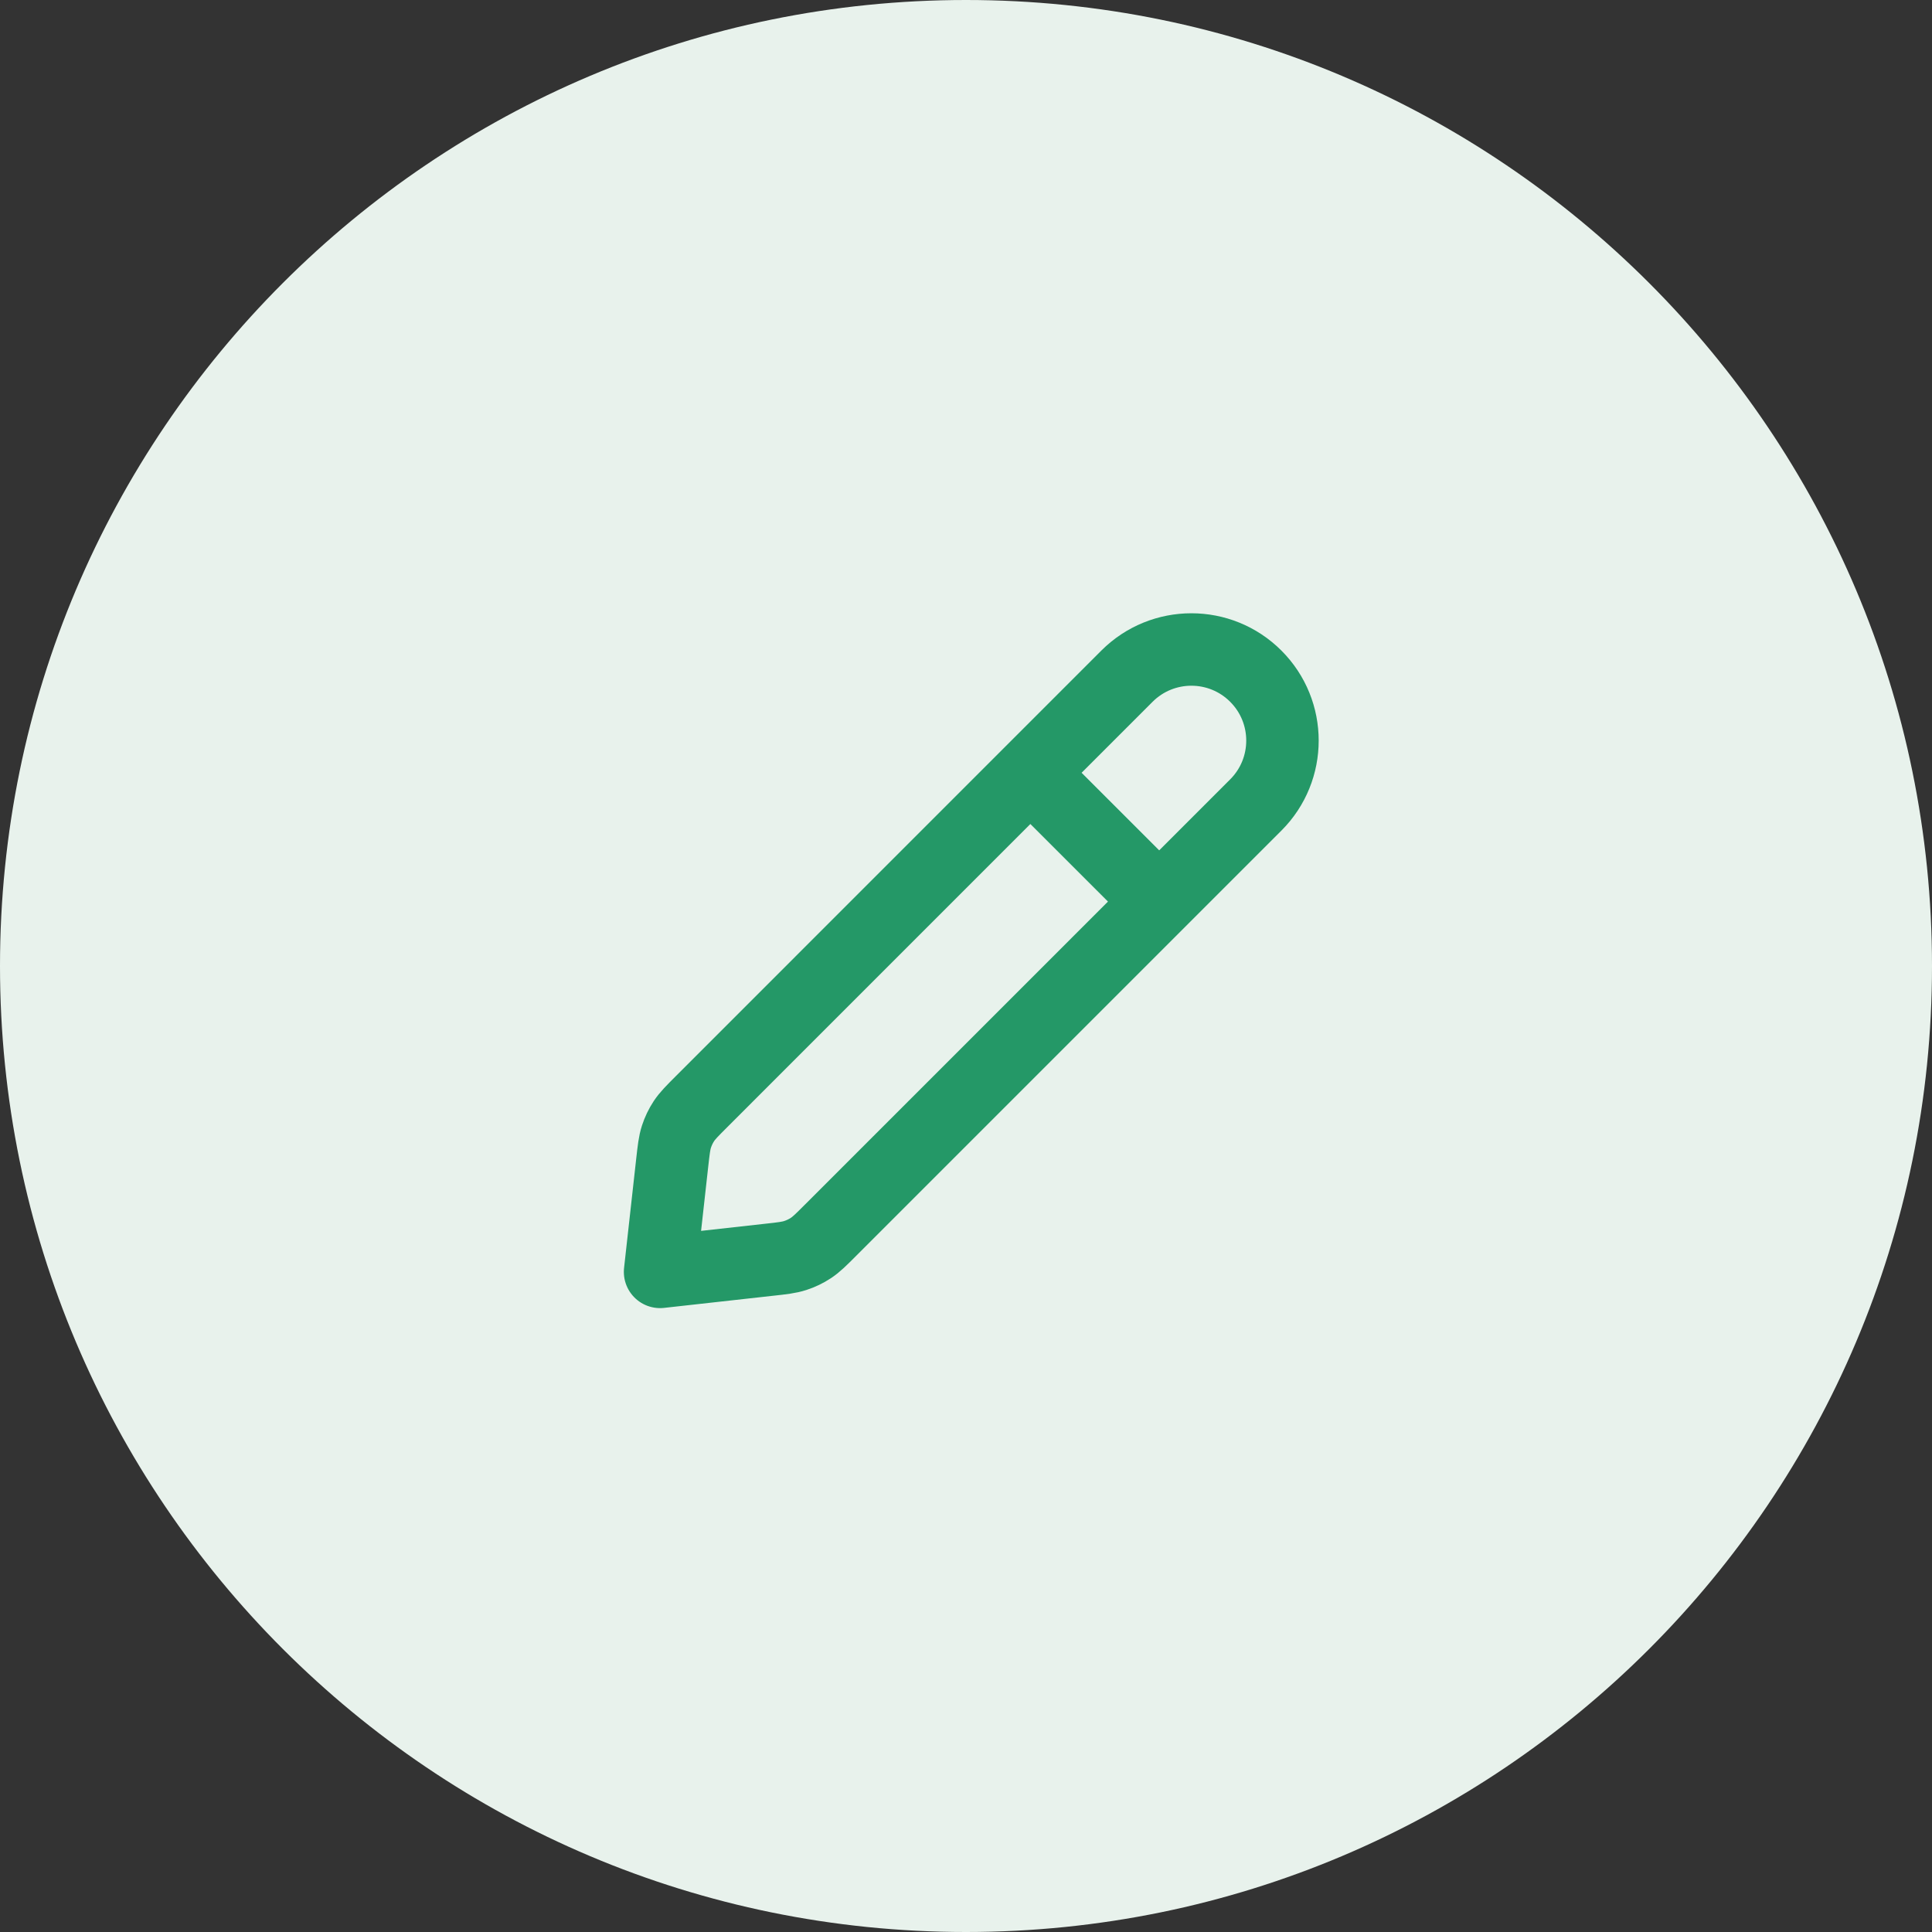
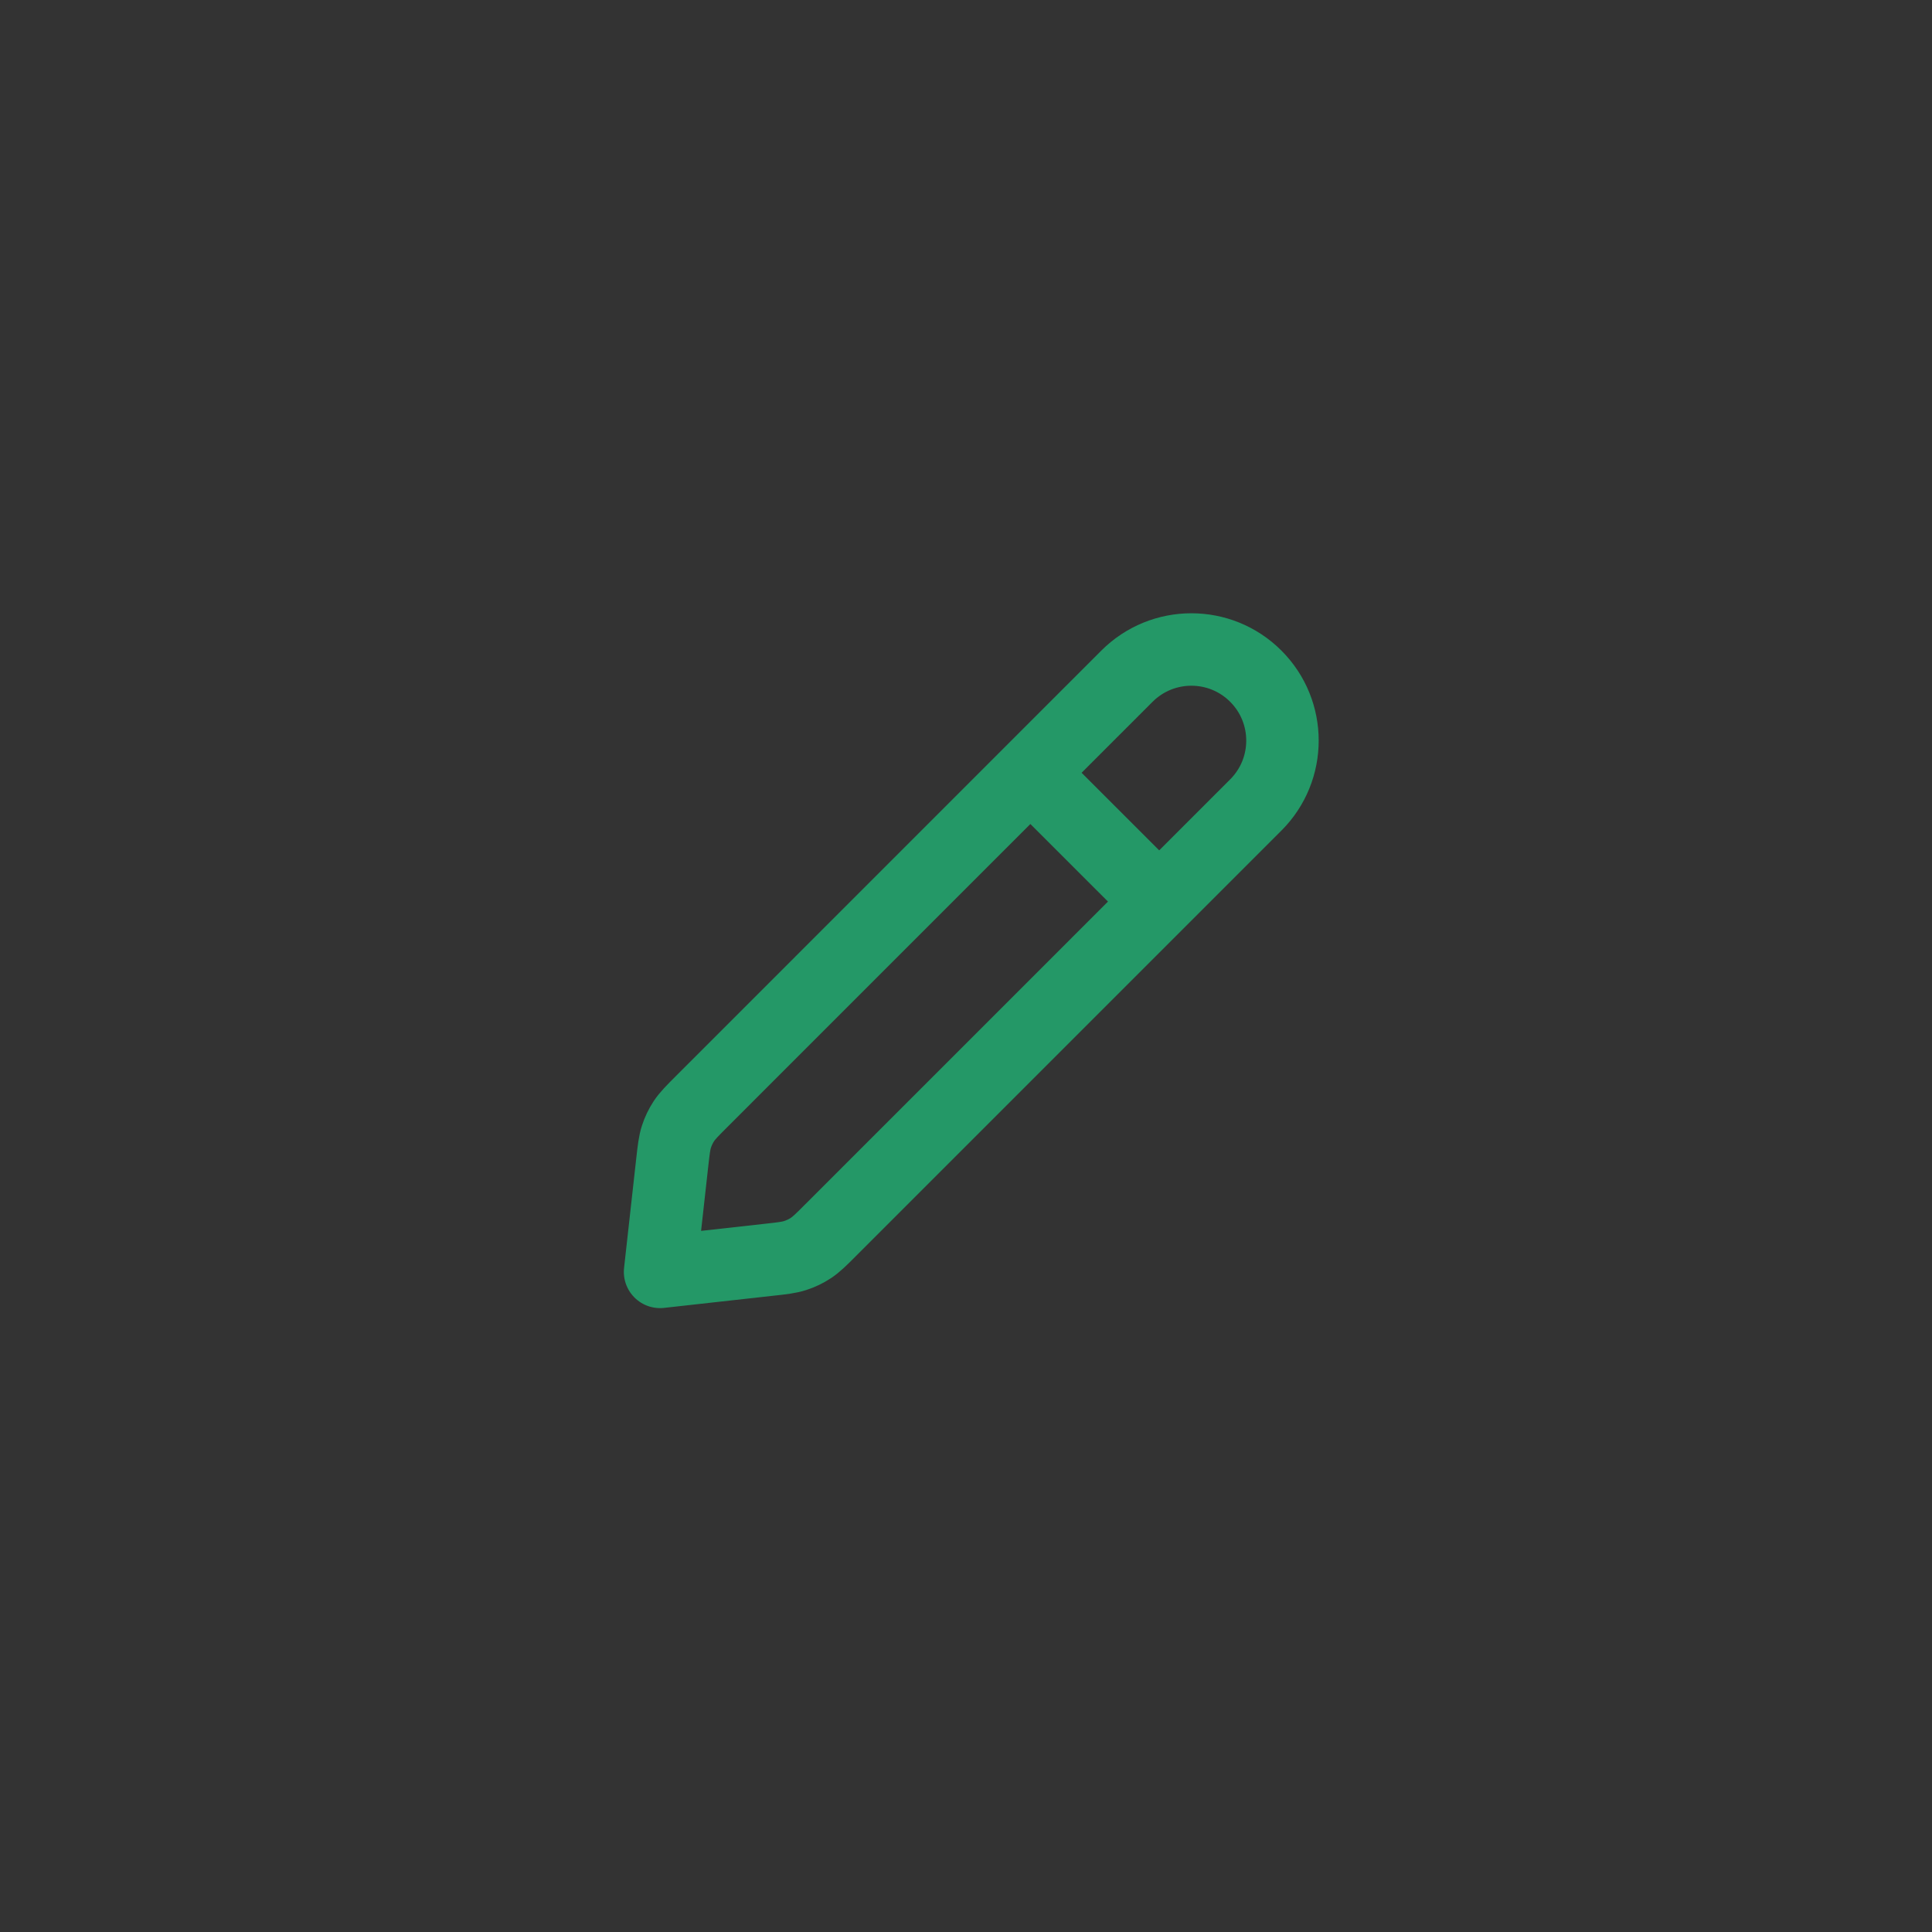
<svg xmlns="http://www.w3.org/2000/svg" width="40" height="40" viewBox="0 0 40 40" fill="none">
  <rect x="0" y="0" width="40" height="40" fill="#333333" stroke="none" />
-   <path d="M0 20C0 8.954 8.954 0 20 0C31.046 0 40 8.954 40 20C40 31.046 31.046 40 20 40C8.954 40 0 31.046 0 20Z" fill="#E8F2EC" />
  <g clip-path="url(#clip0_1832_12255)">
    <path d="M24 18.666L21.333 16M13.666 26.333L15.923 26.082C16.198 26.052 16.336 26.036 16.465 25.994C16.579 25.957 16.688 25.905 16.788 25.839C16.901 25.765 17 25.666 17.196 25.47L26 16.666C26.736 15.93 26.736 14.736 26 14C25.264 13.263 24.07 13.263 23.333 13.999L14.529 22.804C14.333 23 14.235 23.098 14.16 23.211C14.094 23.311 14.042 23.42 14.005 23.534C13.963 23.663 13.948 23.801 13.917 24.077L13.666 26.333Z" stroke="#249867" stroke-width="1.5" stroke-linecap="round" stroke-linejoin="round" />
  </g>
  <defs>
    <clipPath id="clip0_1832_12255">
      <rect width="16" height="16" fill="white" transform="translate(12 12)" />
    </clipPath>
  </defs>
</svg>